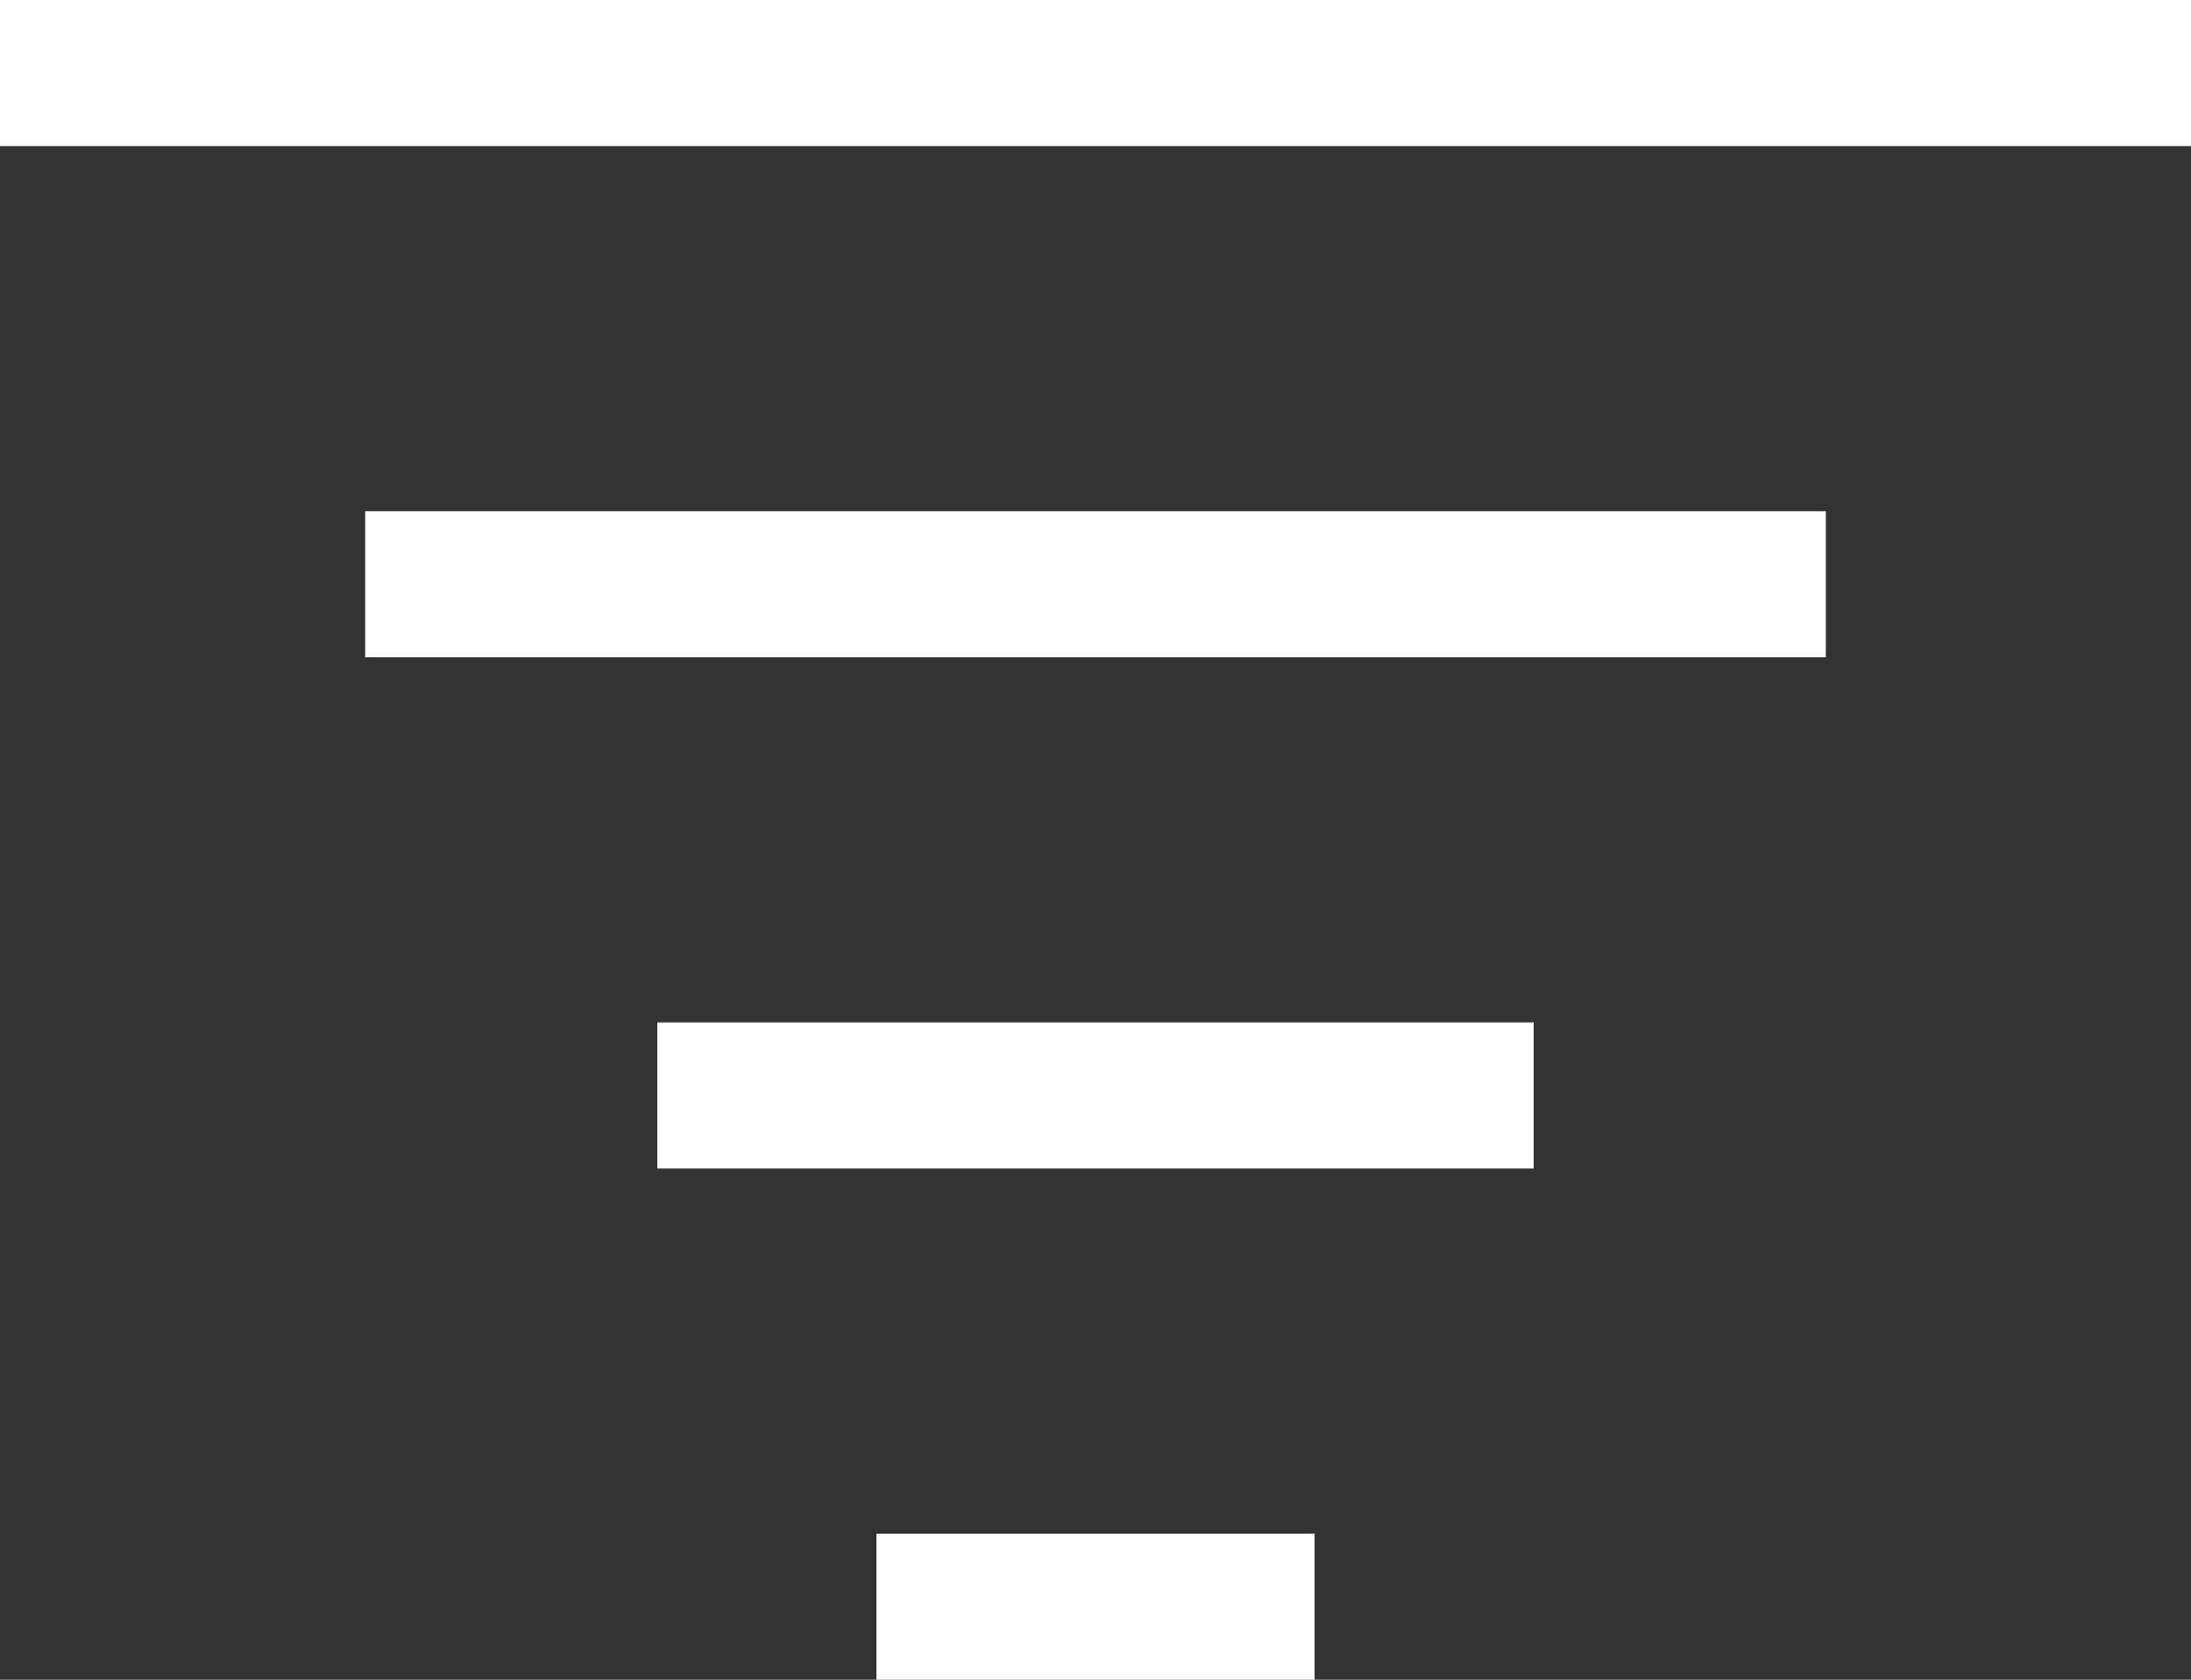
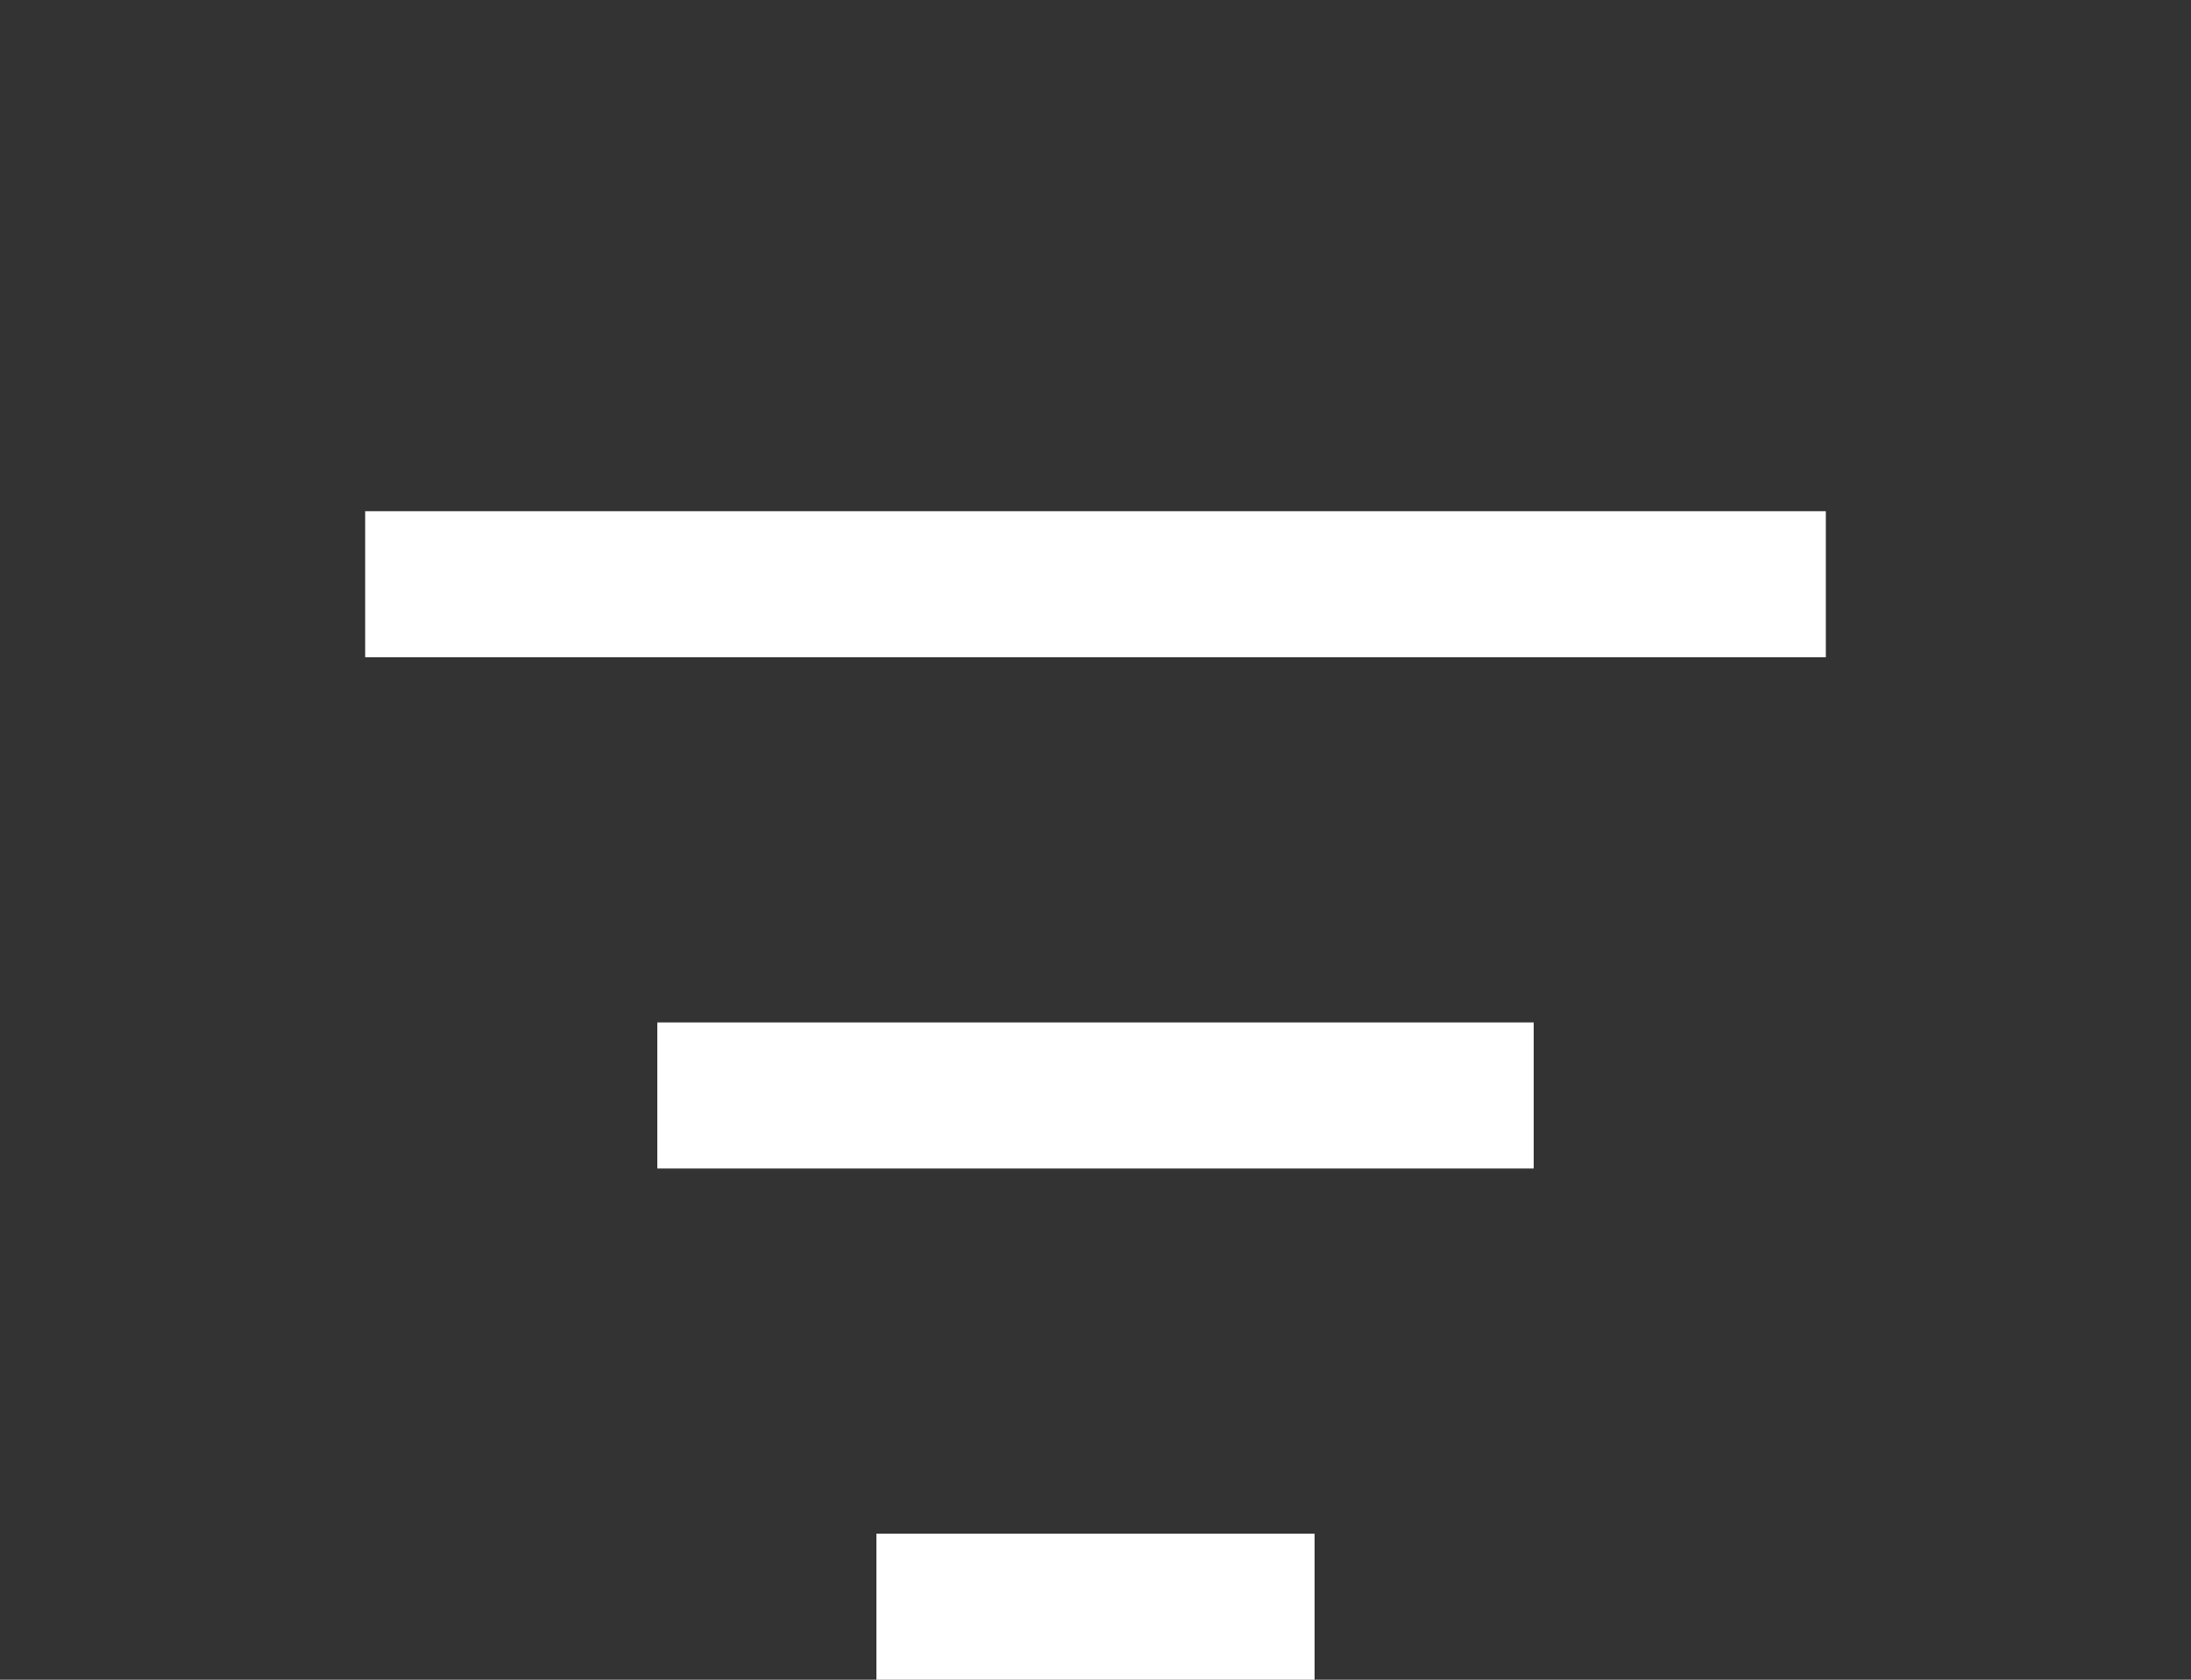
<svg xmlns="http://www.w3.org/2000/svg" width="30" height="23" viewBox="0 0 30 23" fill="none">
  <rect x="0" y="0" width="30" height="23" fill="#333333" stroke="none" />
-   <line y1="1" x2="30" y2="1" stroke="white" stroke-width="2" />
  <line x1="5" y1="8" x2="25" y2="8" stroke="white" stroke-width="2" />
  <line x1="9" y1="15" x2="21" y2="15" stroke="white" stroke-width="2" />
  <line x1="12" y1="22" x2="18" y2="22" stroke="white" stroke-width="2" />
</svg>